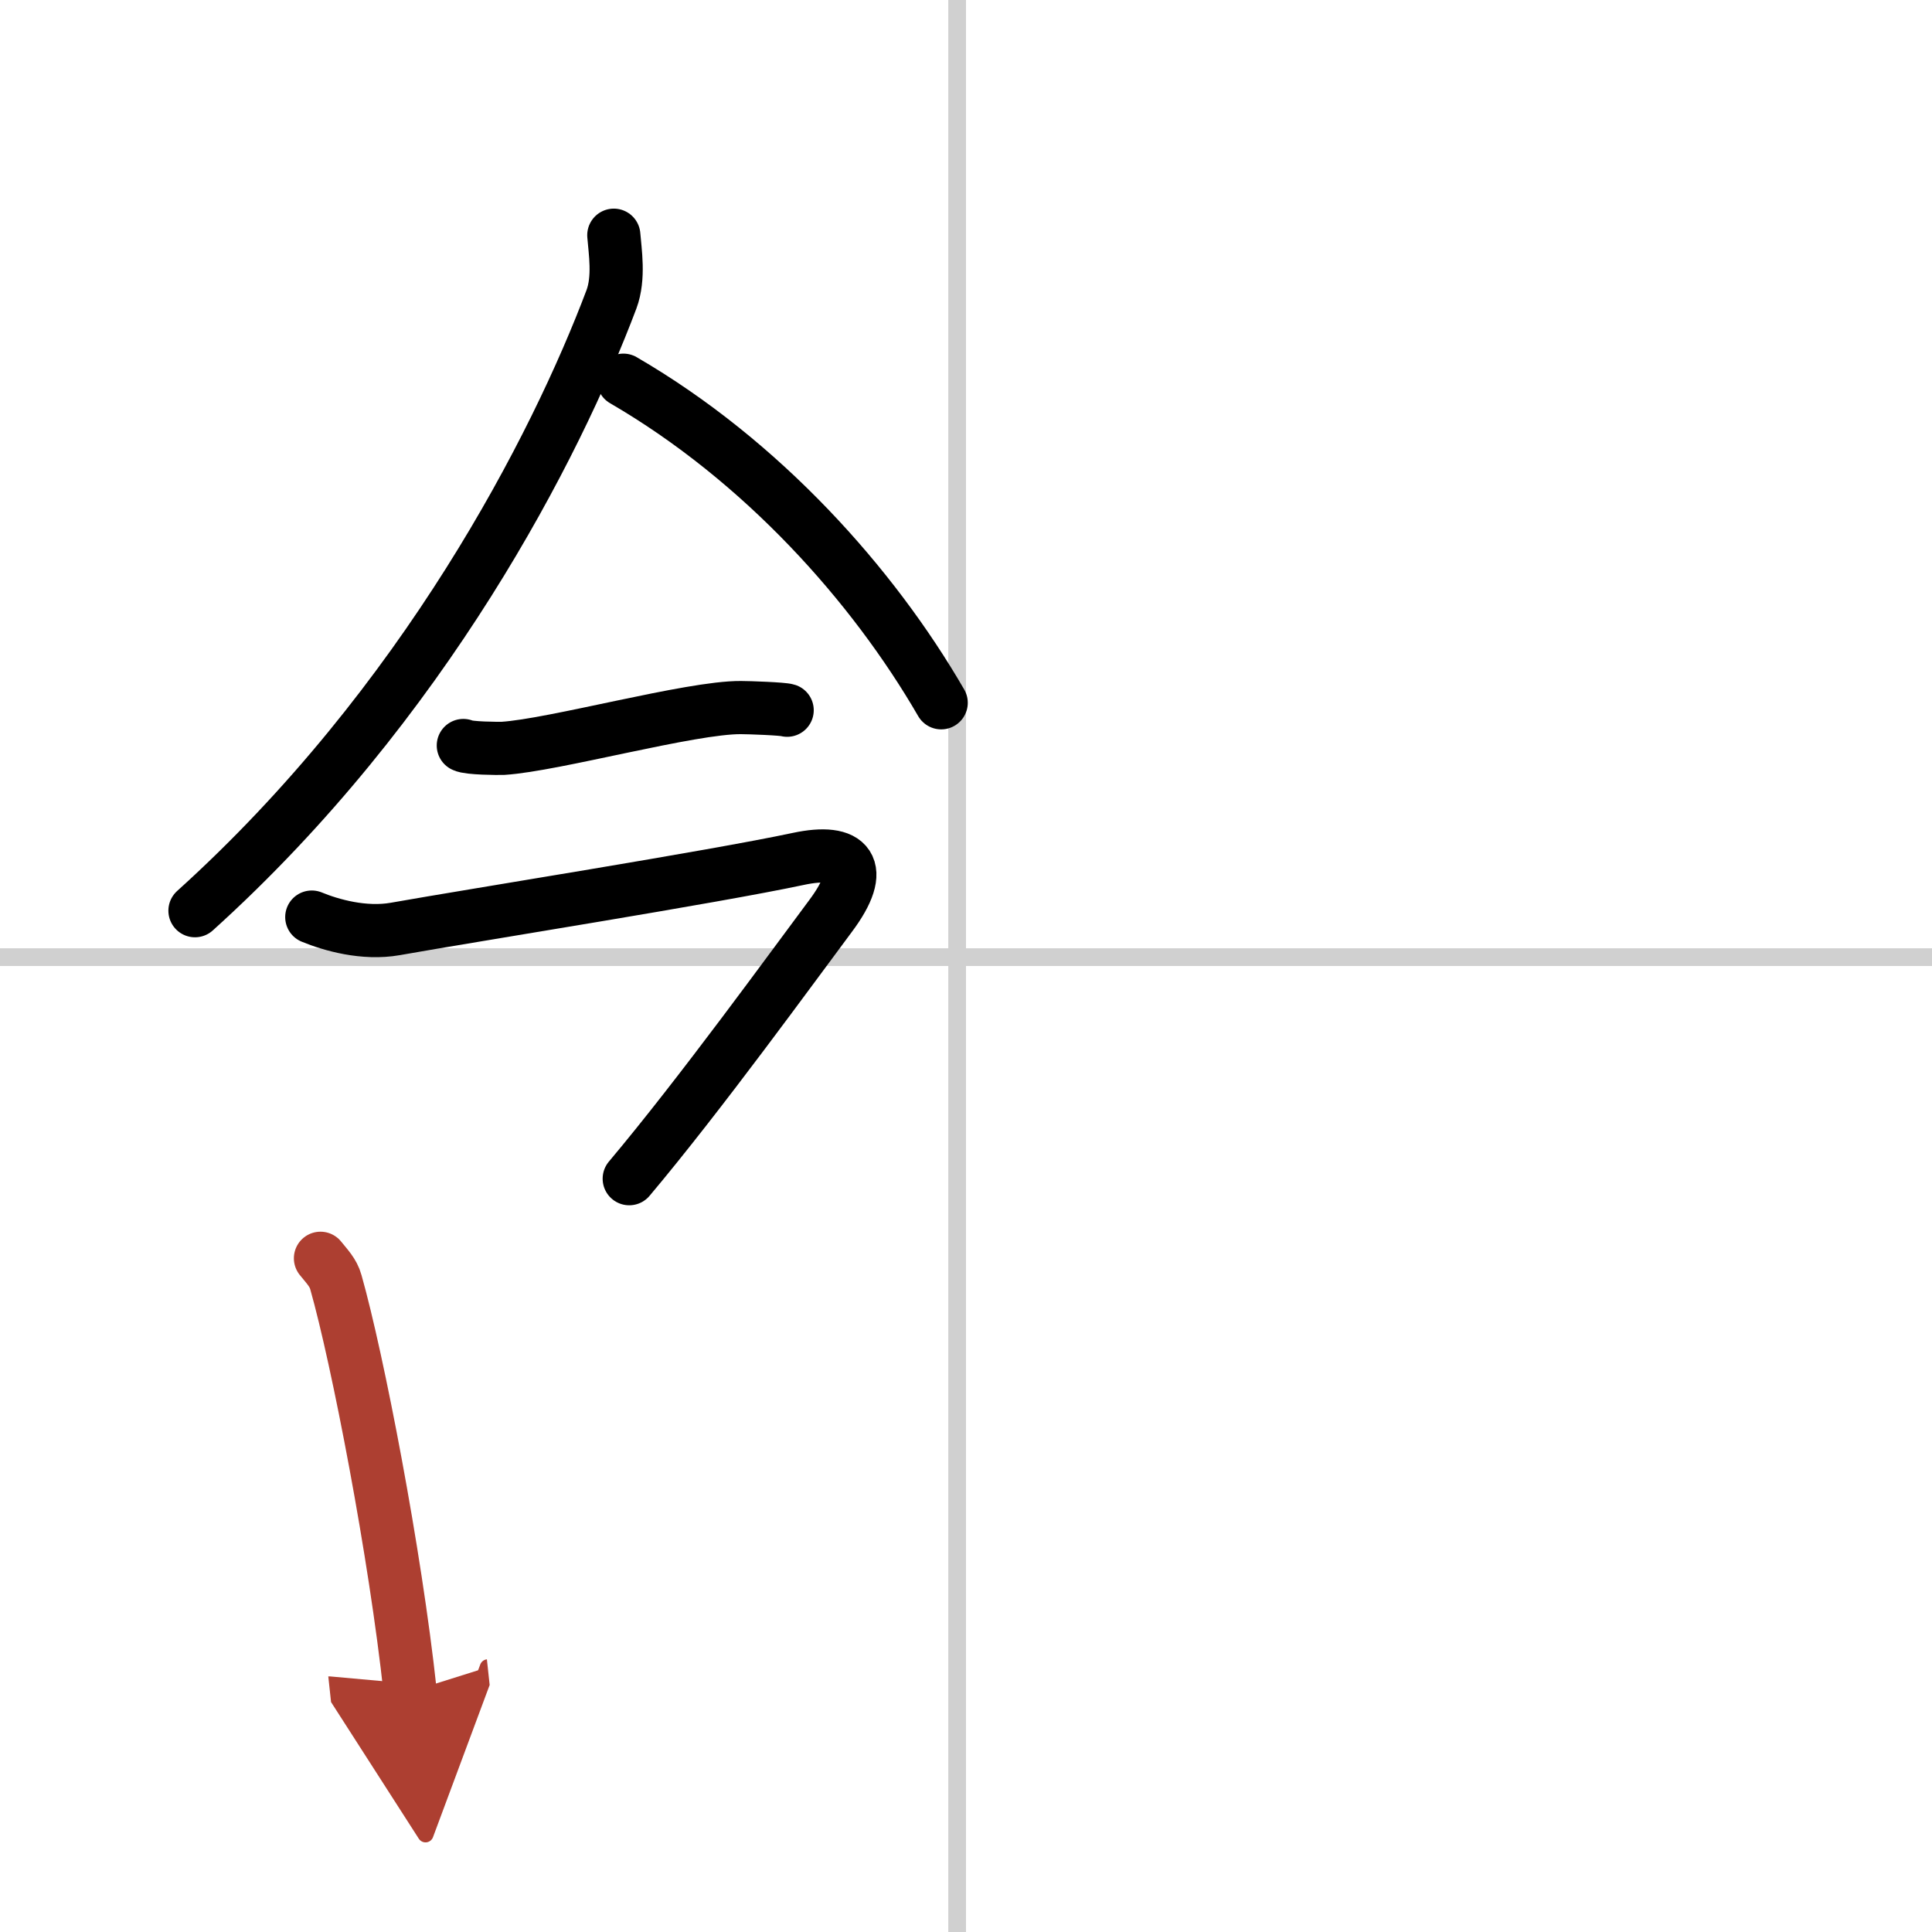
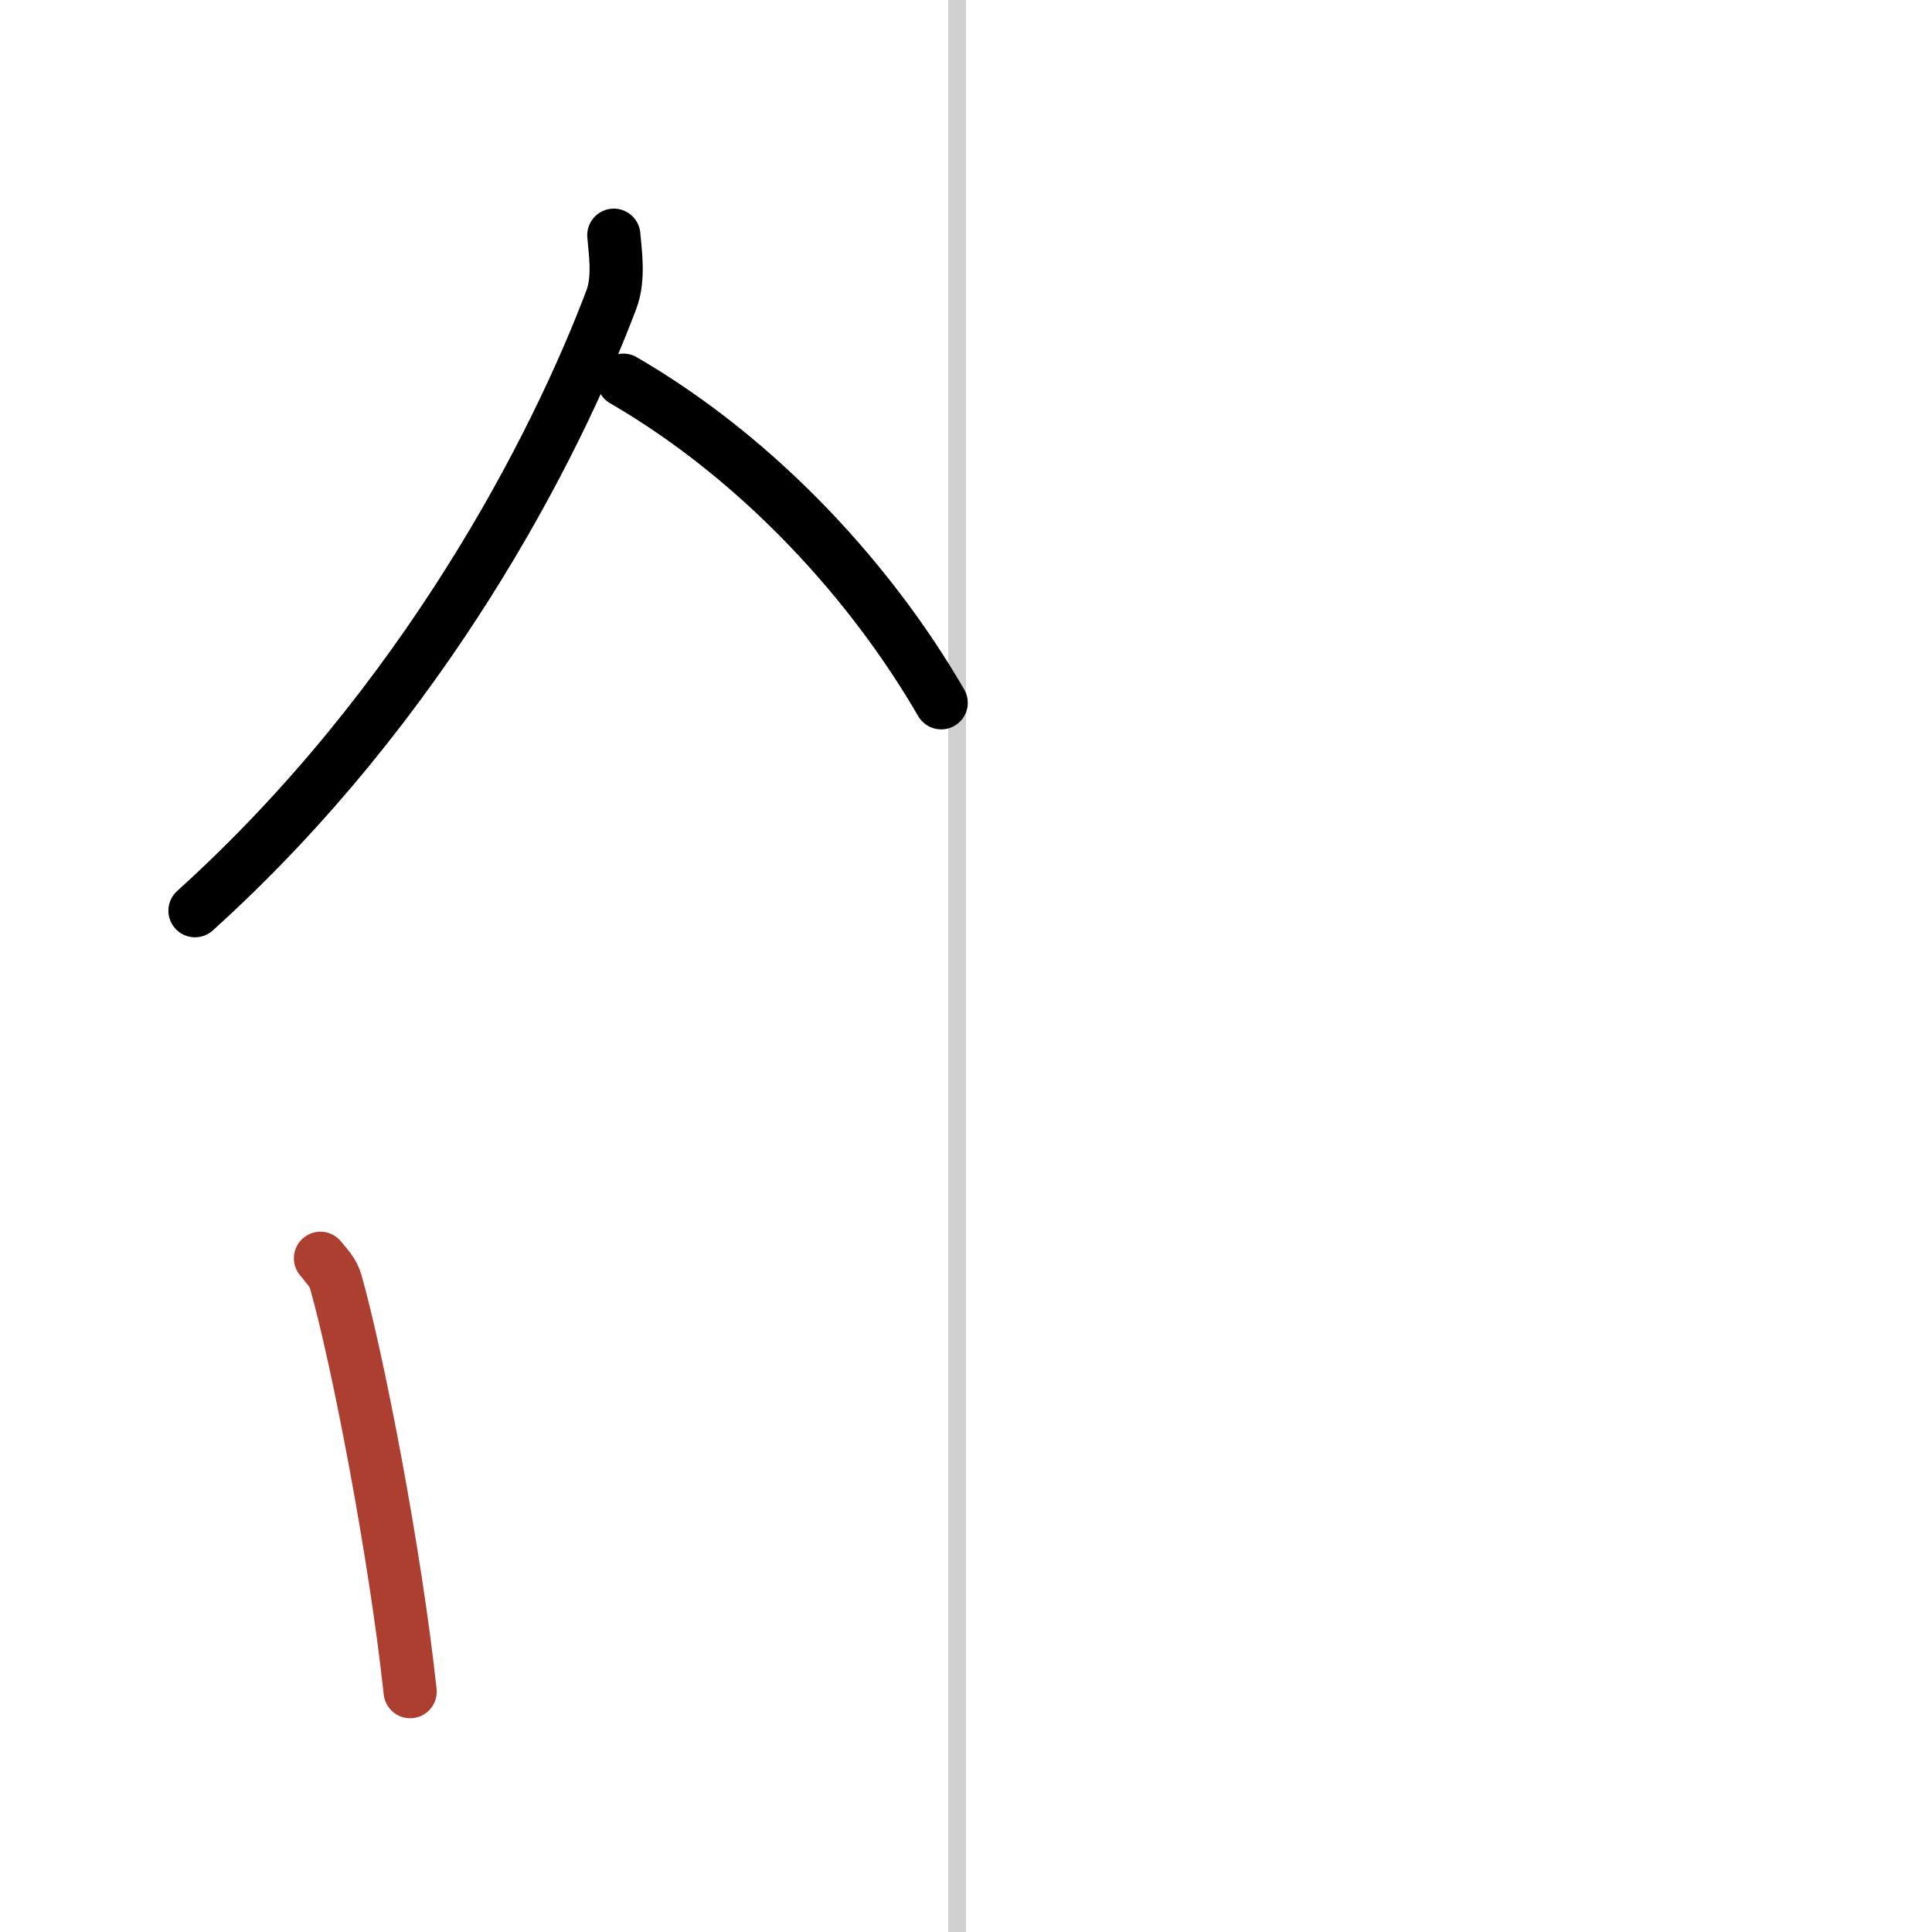
<svg xmlns="http://www.w3.org/2000/svg" width="400" height="400" viewBox="0 0 109 109">
  <defs>
    <marker id="a" markerWidth="4" orient="auto" refX="1" refY="5" viewBox="0 0 10 10">
-       <polyline points="0 0 10 5 0 10 1 5" fill="#ad3f31" stroke="#ad3f31" />
-     </marker>
+       </marker>
  </defs>
  <g fill="none" stroke="#000" stroke-linecap="round" stroke-linejoin="round" stroke-width="3">
    <rect width="100%" height="100%" fill="#fff" stroke="#fff" />
    <line x1="54" x2="54" y2="109" stroke="#d0d0d0" stroke-width="1" />
-     <line x2="109" y1="54" y2="54" stroke="#d0d0d0" stroke-width="1" />
    <path d="m34.63 13.27c0.07 0.9 0.32 2.4-0.13 3.61-3.13 8.31-10.55 22.81-23.5 34.5" />
    <path d="M35.17,21.45C43,26,49.25,33,53.1,39.65" />
-     <path d="m26.14 42.06c0.28 0.16 1.97 0.17 2.24 0.16 2.88-0.18 10.59-2.32 13.42-2.3 0.46 0 2.38 0.07 2.61 0.15" />
-     <path d="m17.59 51.74c1.09 0.45 2.95 0.98 4.71 0.67 4.57-0.81 17.85-2.91 22.73-3.95 2.89-0.62 3.89 0.47 1.82 3.23-2.1 2.81-7.35 10.06-11.35 14.81" />
    <path d="m18.08 70.99c0.35 0.44 0.72 0.8 0.87 1.35 1.23 4.34 3.35 15.3 4.19 23.1" marker-end="url(#a)" stroke="#ad3f31" />
  </g>
</svg>